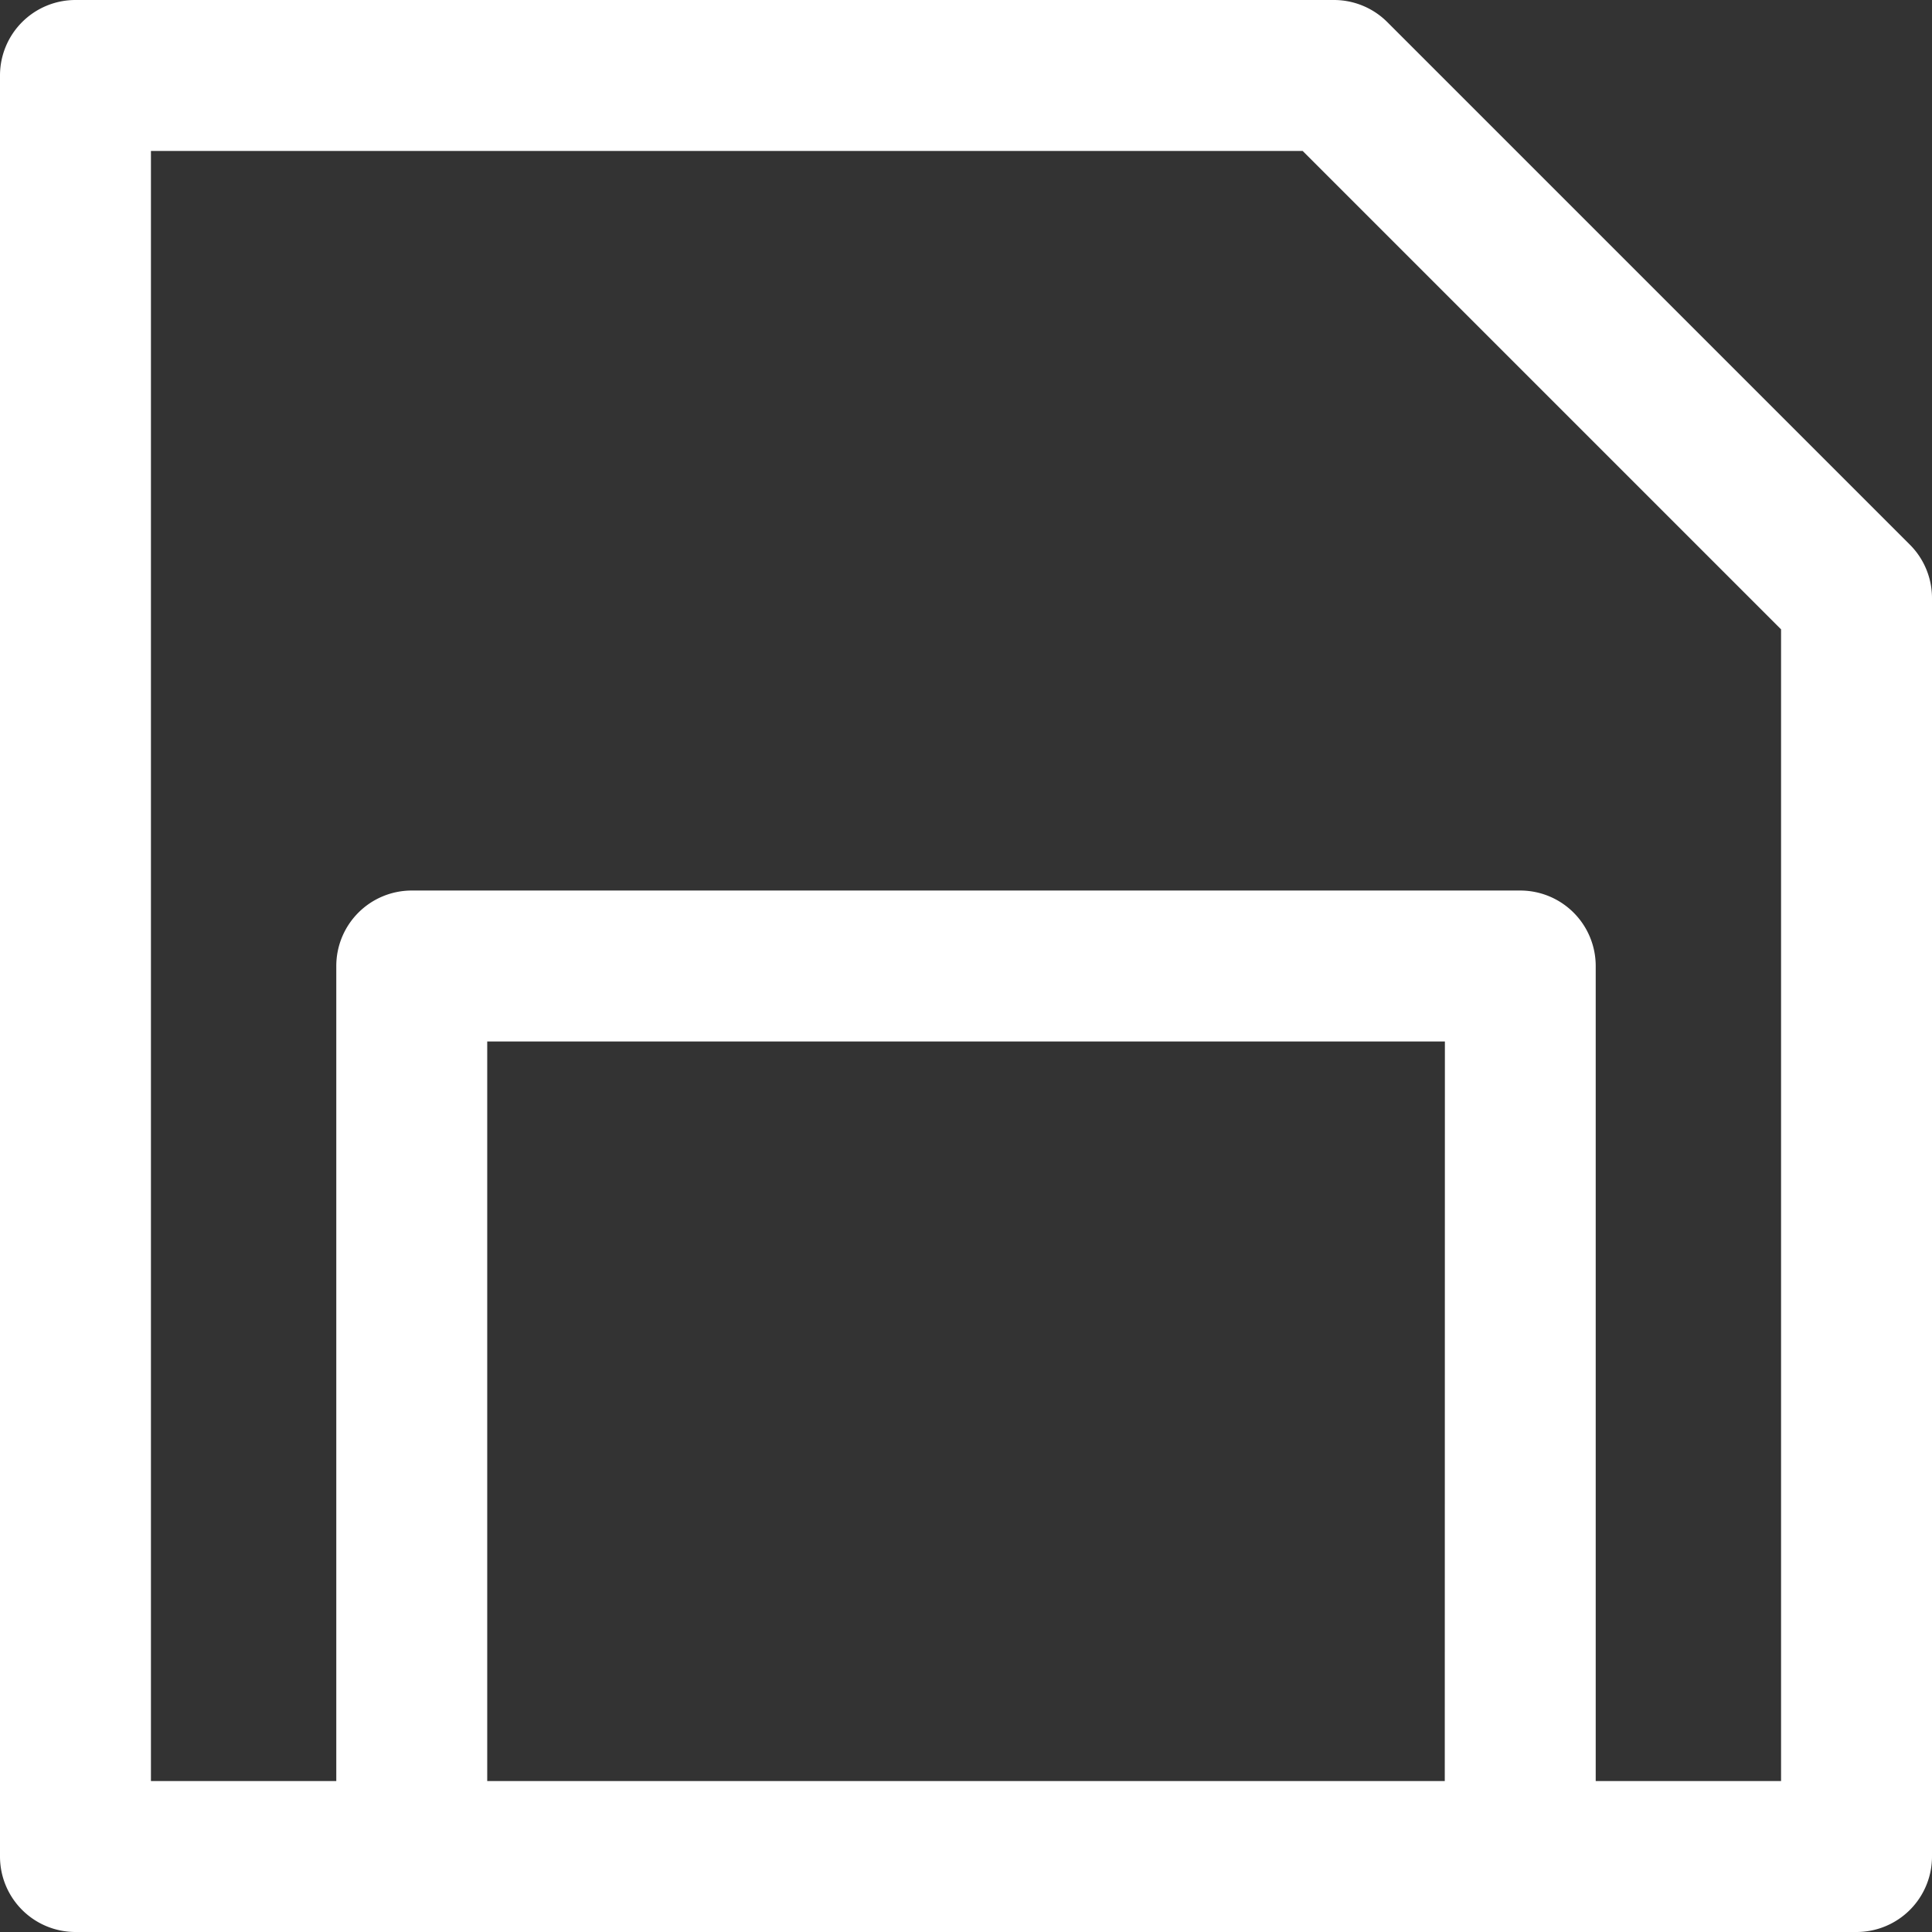
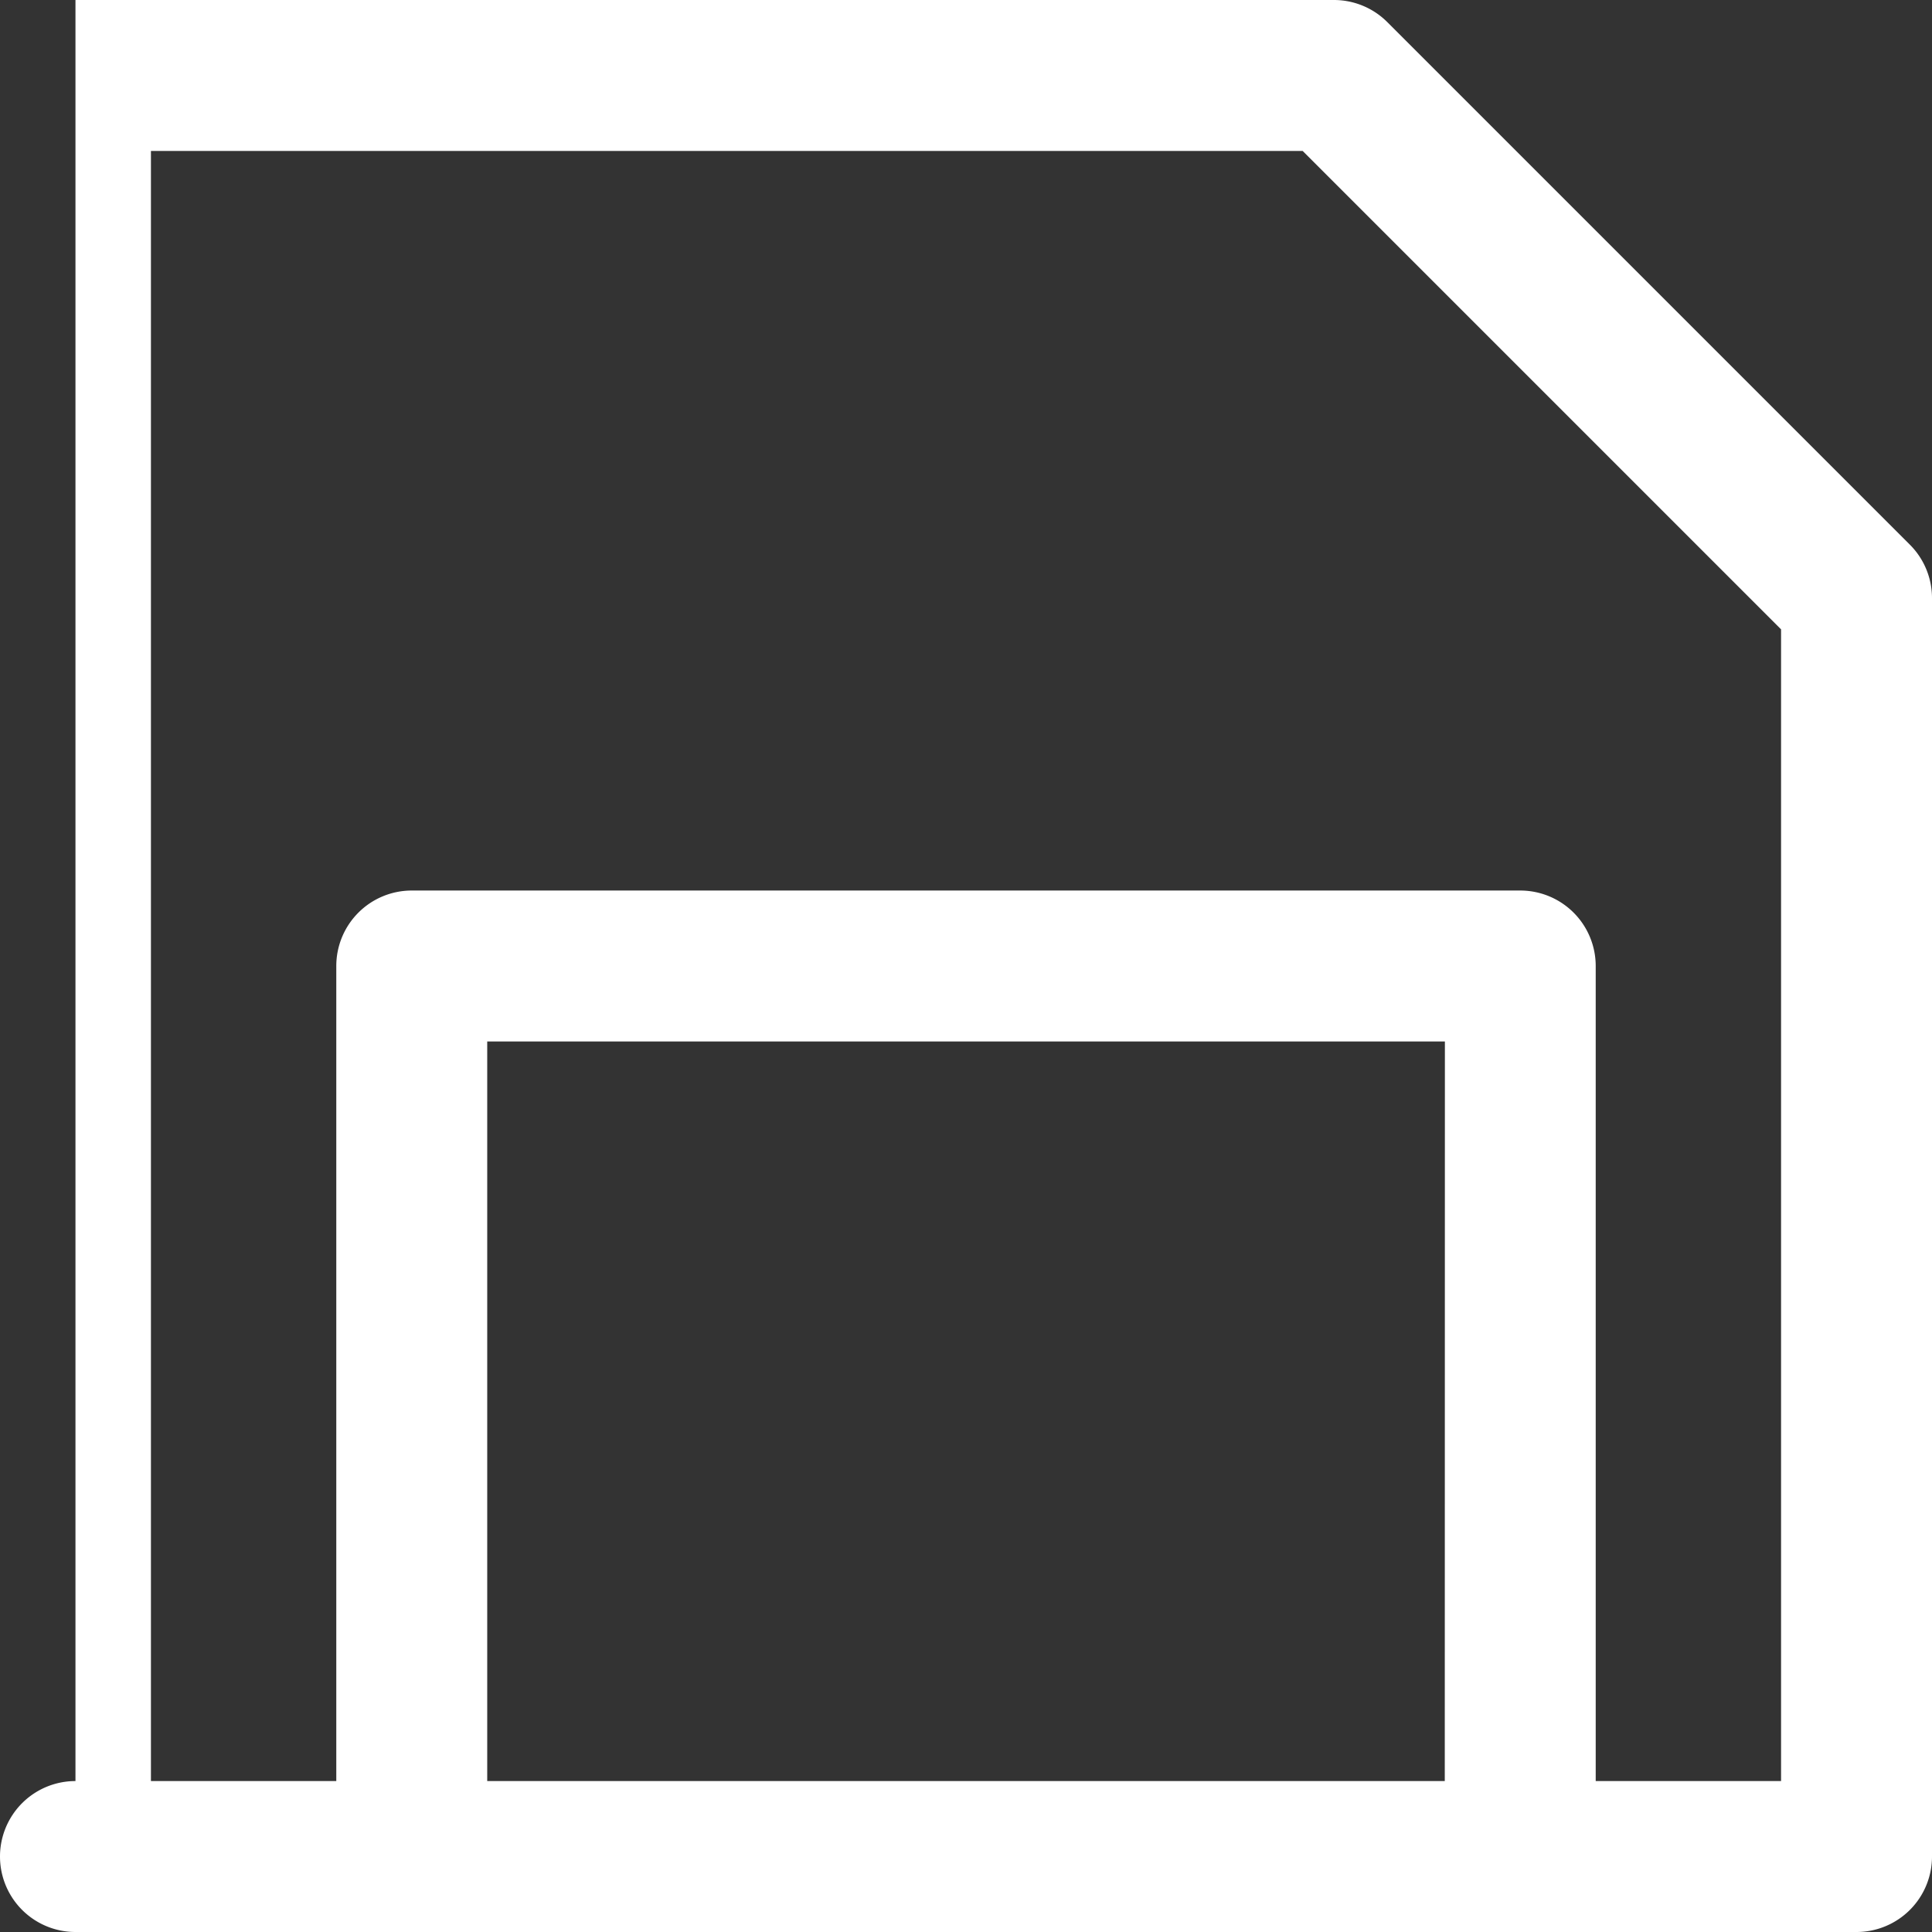
<svg xmlns="http://www.w3.org/2000/svg" id="Button_Save" width="16" height="16" viewBox="0 0 16 16">
  <rect x="0" y="0" width="16" height="16" fill="#333333" stroke="none" />
  <g id="Group_1897" data-name="Group 1897">
-     <path id="Path_13896" data-name="Path 13896" d="M15.817,4.511,11.489.183A.625.625,0,0,0,11.047,0H.625A.625.625,0,0,0,0,.625v14.75A.625.625,0,0,0,.625,16h14.75A.625.625,0,0,0,16,15.375V4.953A.625.625,0,0,0,15.817,4.511ZM11.965,14.75H4.035V8.625h7.931Zm2.785,0H13.215V8a.625.625,0,0,0-.625-.625H3.41A.625.625,0,0,0,2.785,8v6.75H1.25V1.25h9.538L14.75,5.212Z" fill="#fff" />
+     <path id="Path_13896" data-name="Path 13896" d="M15.817,4.511,11.489.183A.625.625,0,0,0,11.047,0H.625v14.75A.625.625,0,0,0,.625,16h14.75A.625.625,0,0,0,16,15.375V4.953A.625.625,0,0,0,15.817,4.511ZM11.965,14.75H4.035V8.625h7.931Zm2.785,0H13.215V8a.625.625,0,0,0-.625-.625H3.41A.625.625,0,0,0,2.785,8v6.75H1.25V1.25h9.538L14.75,5.212Z" fill="#fff" />
  </g>
</svg>